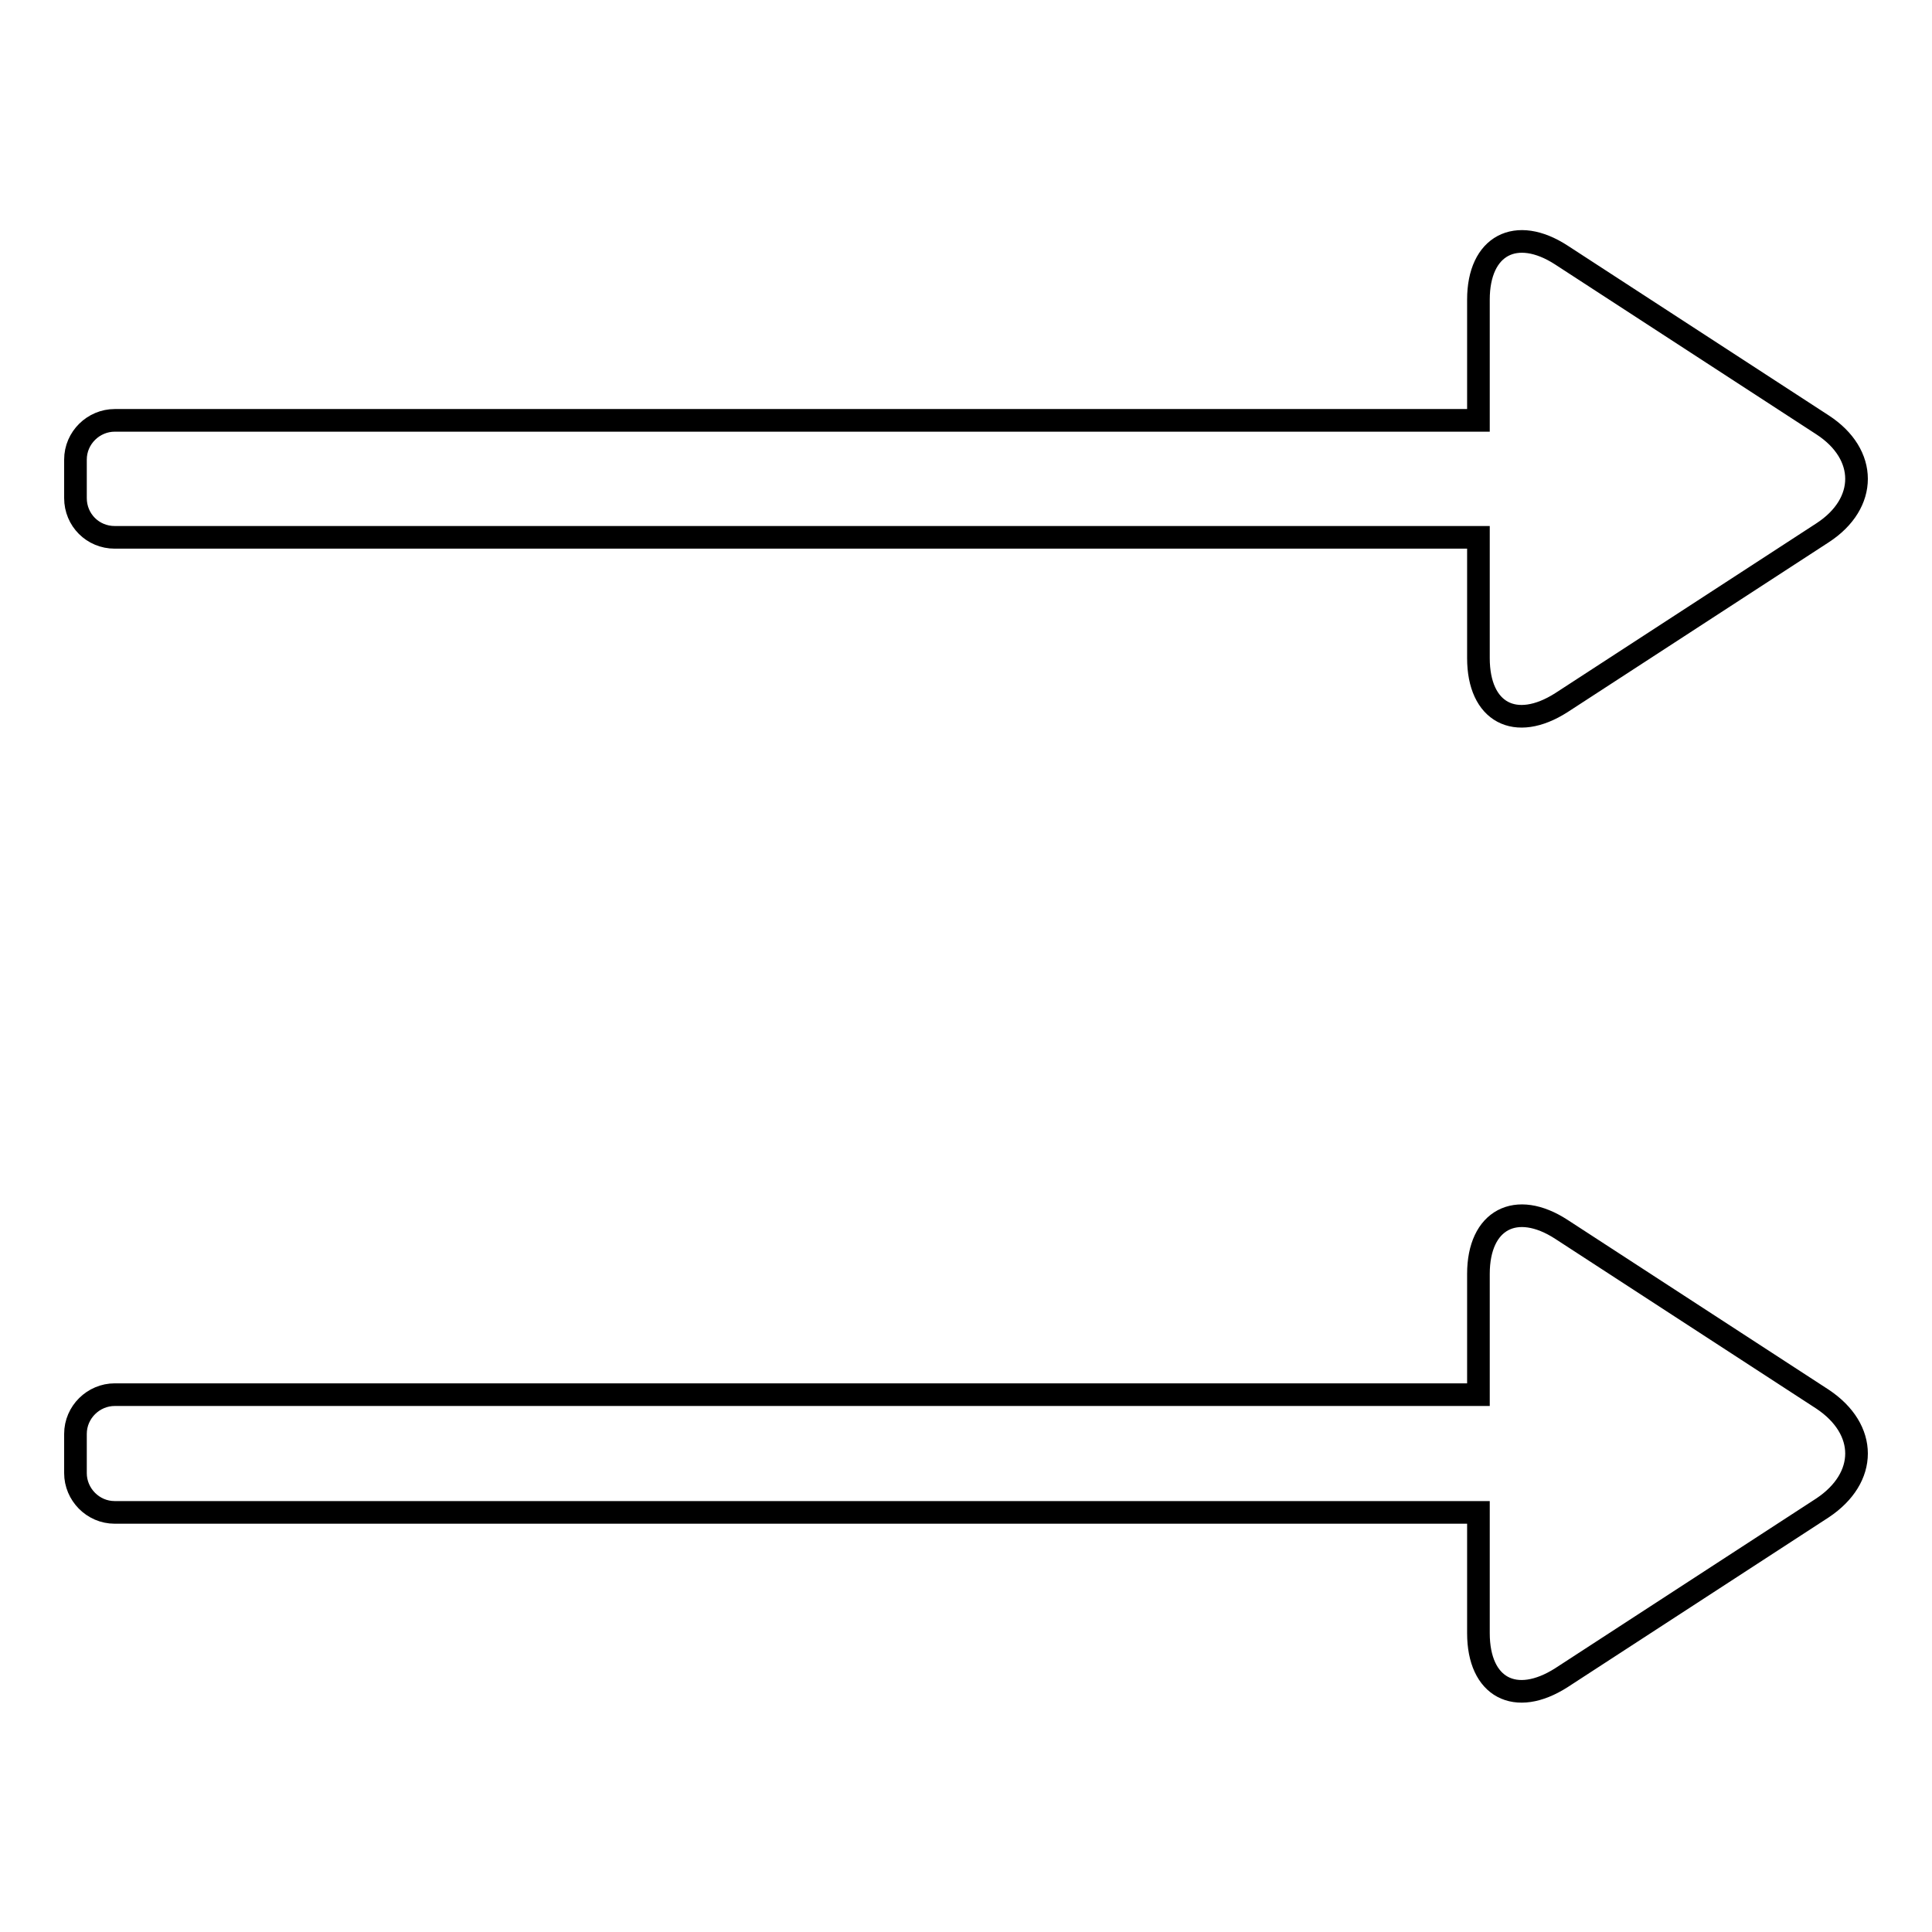
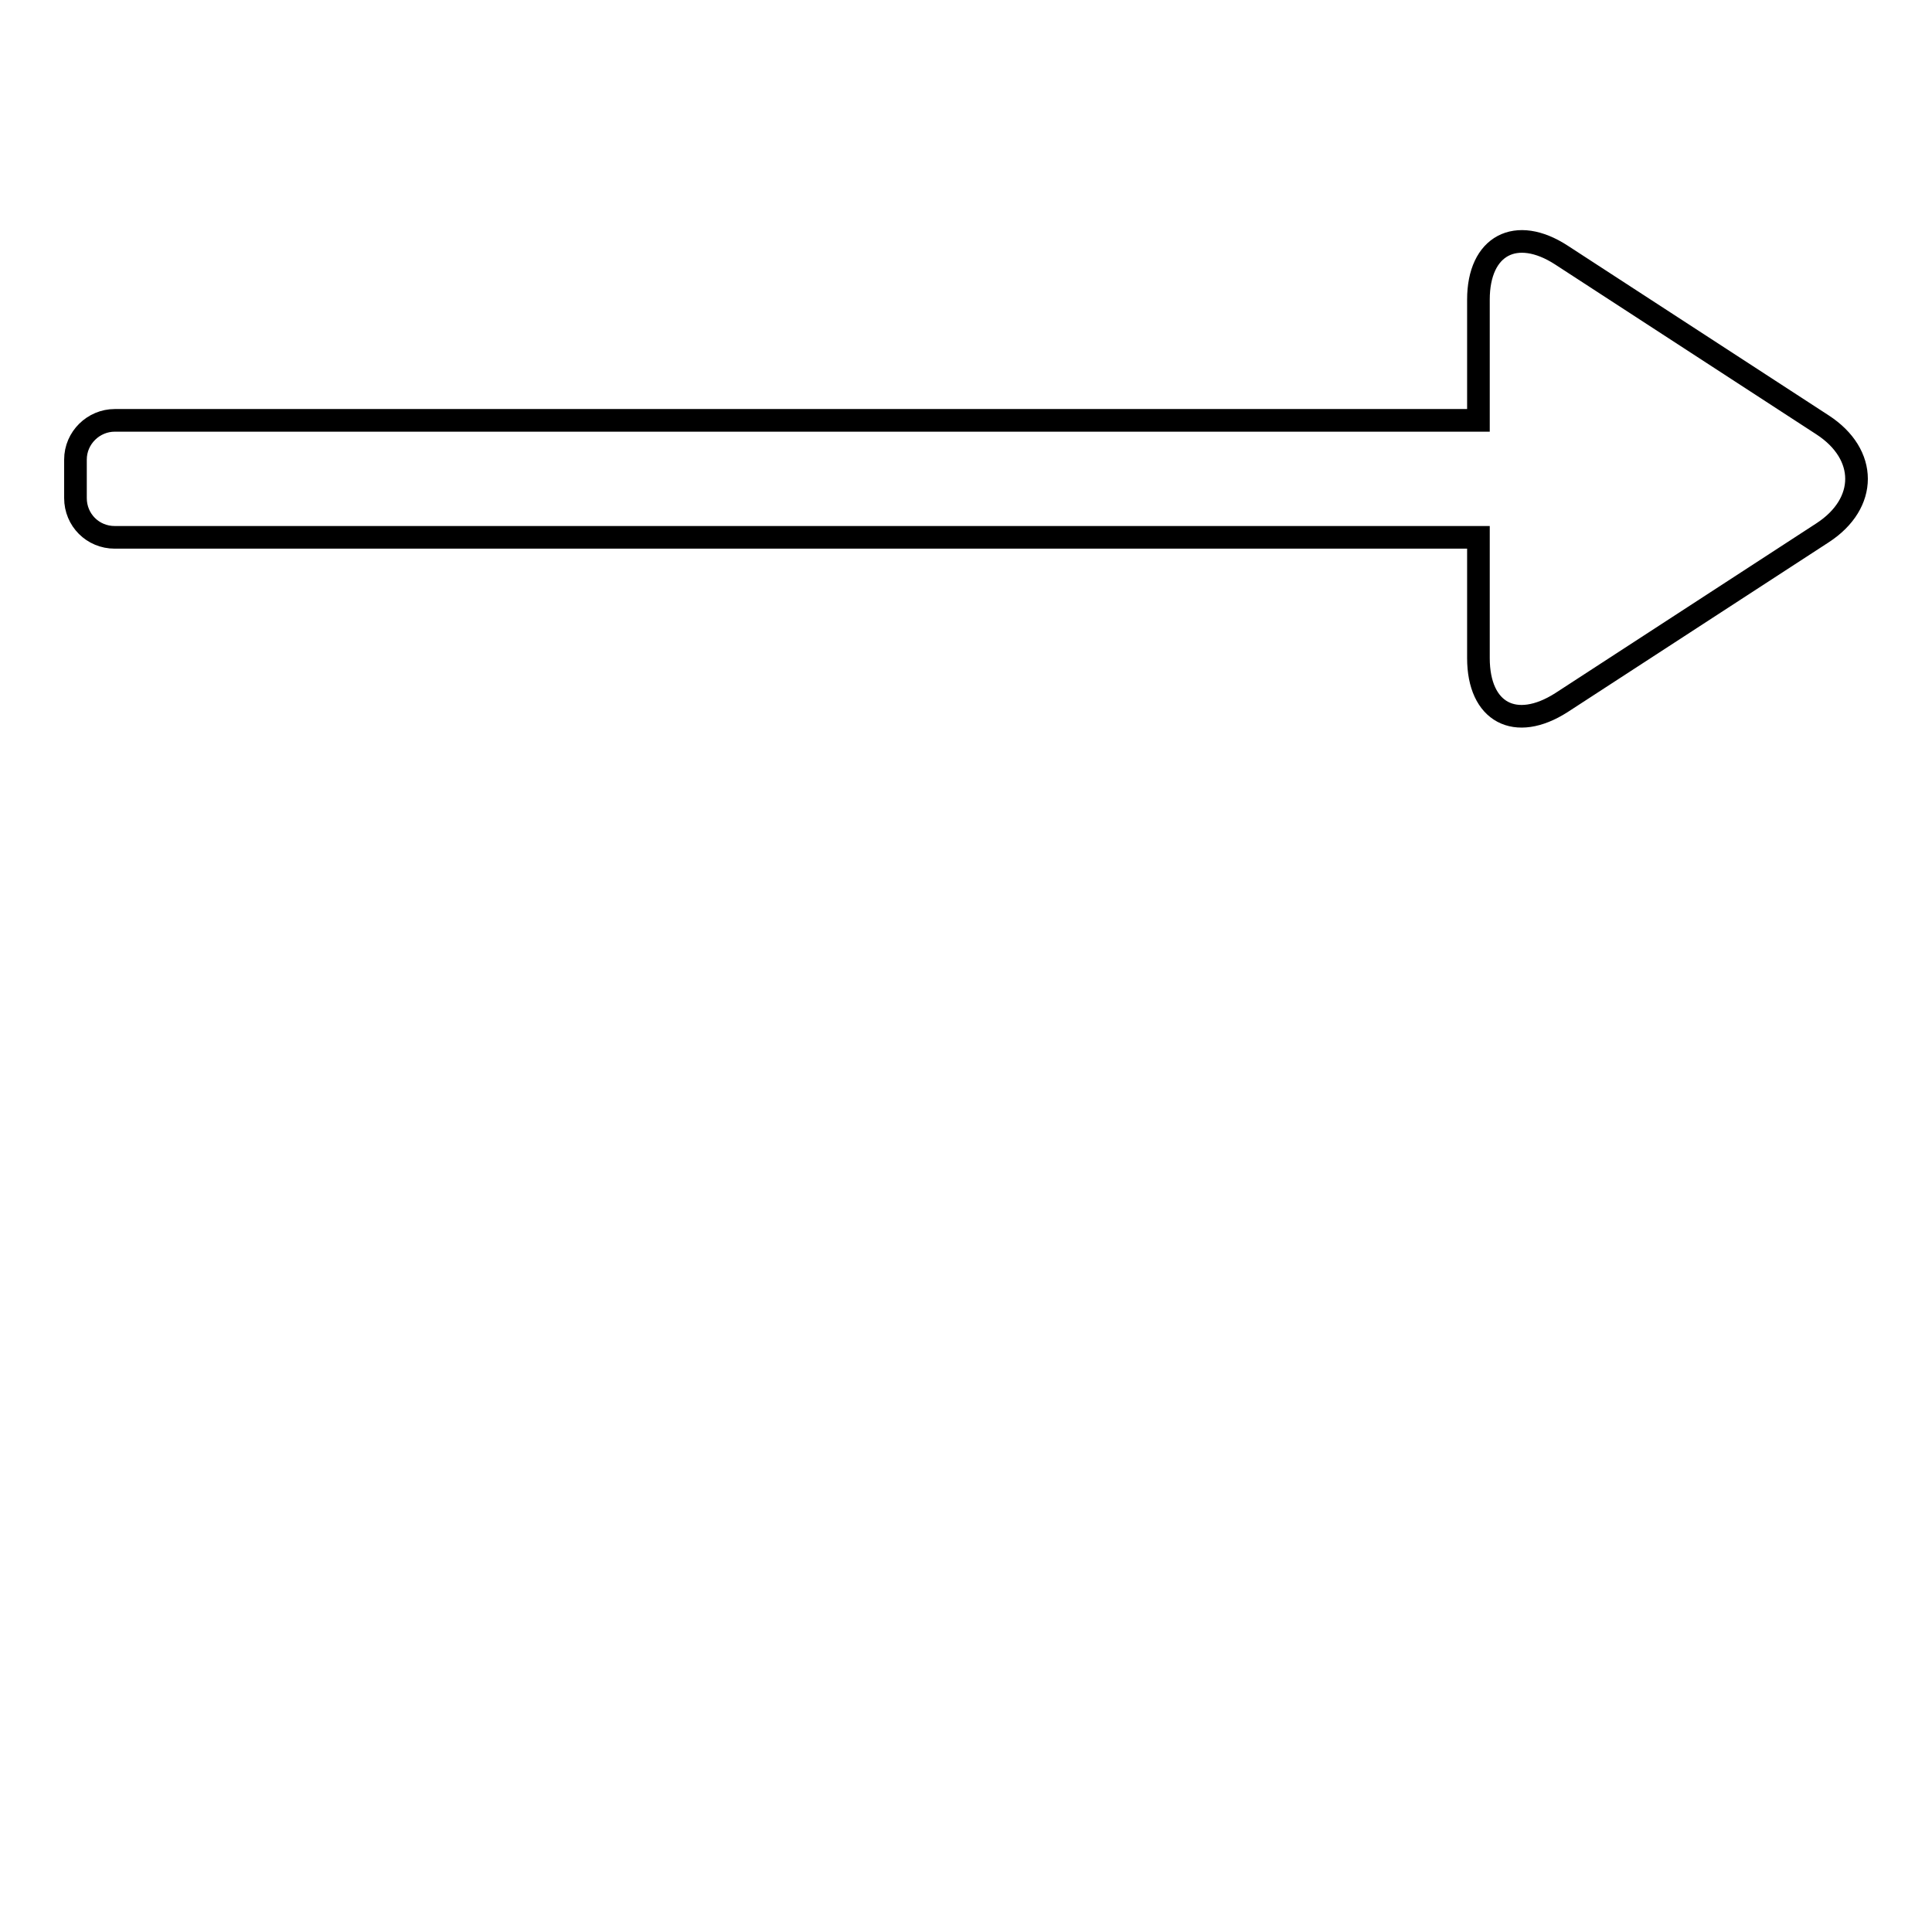
<svg xmlns="http://www.w3.org/2000/svg" version="1.1" x="0px" y="0px" viewBox="0 0 256 256" enable-background="new 0 0 256 256" xml:space="preserve">
  <g>
    <g>
      <path stroke-width="3" fill-opacity="0" stroke="#000000" d="M15.2,71.2h180.7v0.5v15.5c0,7.2,4.9,9.8,11,5.9l34.6-22.5c6-3.9,6-10.4,0-14.3l-34.6-22.5c-6-3.9-11-1.3-11,5.9v15.5v0.5H15.2c-2.8,0-5.2,2.3-5.2,5.2V66C10,68.9,12.3,71.2,15.2,71.2z" />
-       <path stroke-width="3" fill-opacity="0" stroke="#000000" d="M241.5,185.4l-34.6-22.5c-6-3.9-11-1.3-11,5.9v15.5v0.5H15.2c-2.8,0-5.2,2.3-5.2,5.2v5.2c0,2.8,2.3,5.2,5.2,5.2h180.7v0.5v15.5c0,7.2,4.9,9.8,11,5.9l34.6-22.5C247.5,195.8,247.5,189.4,241.5,185.4z" />
    </g>
  </g>
</svg>